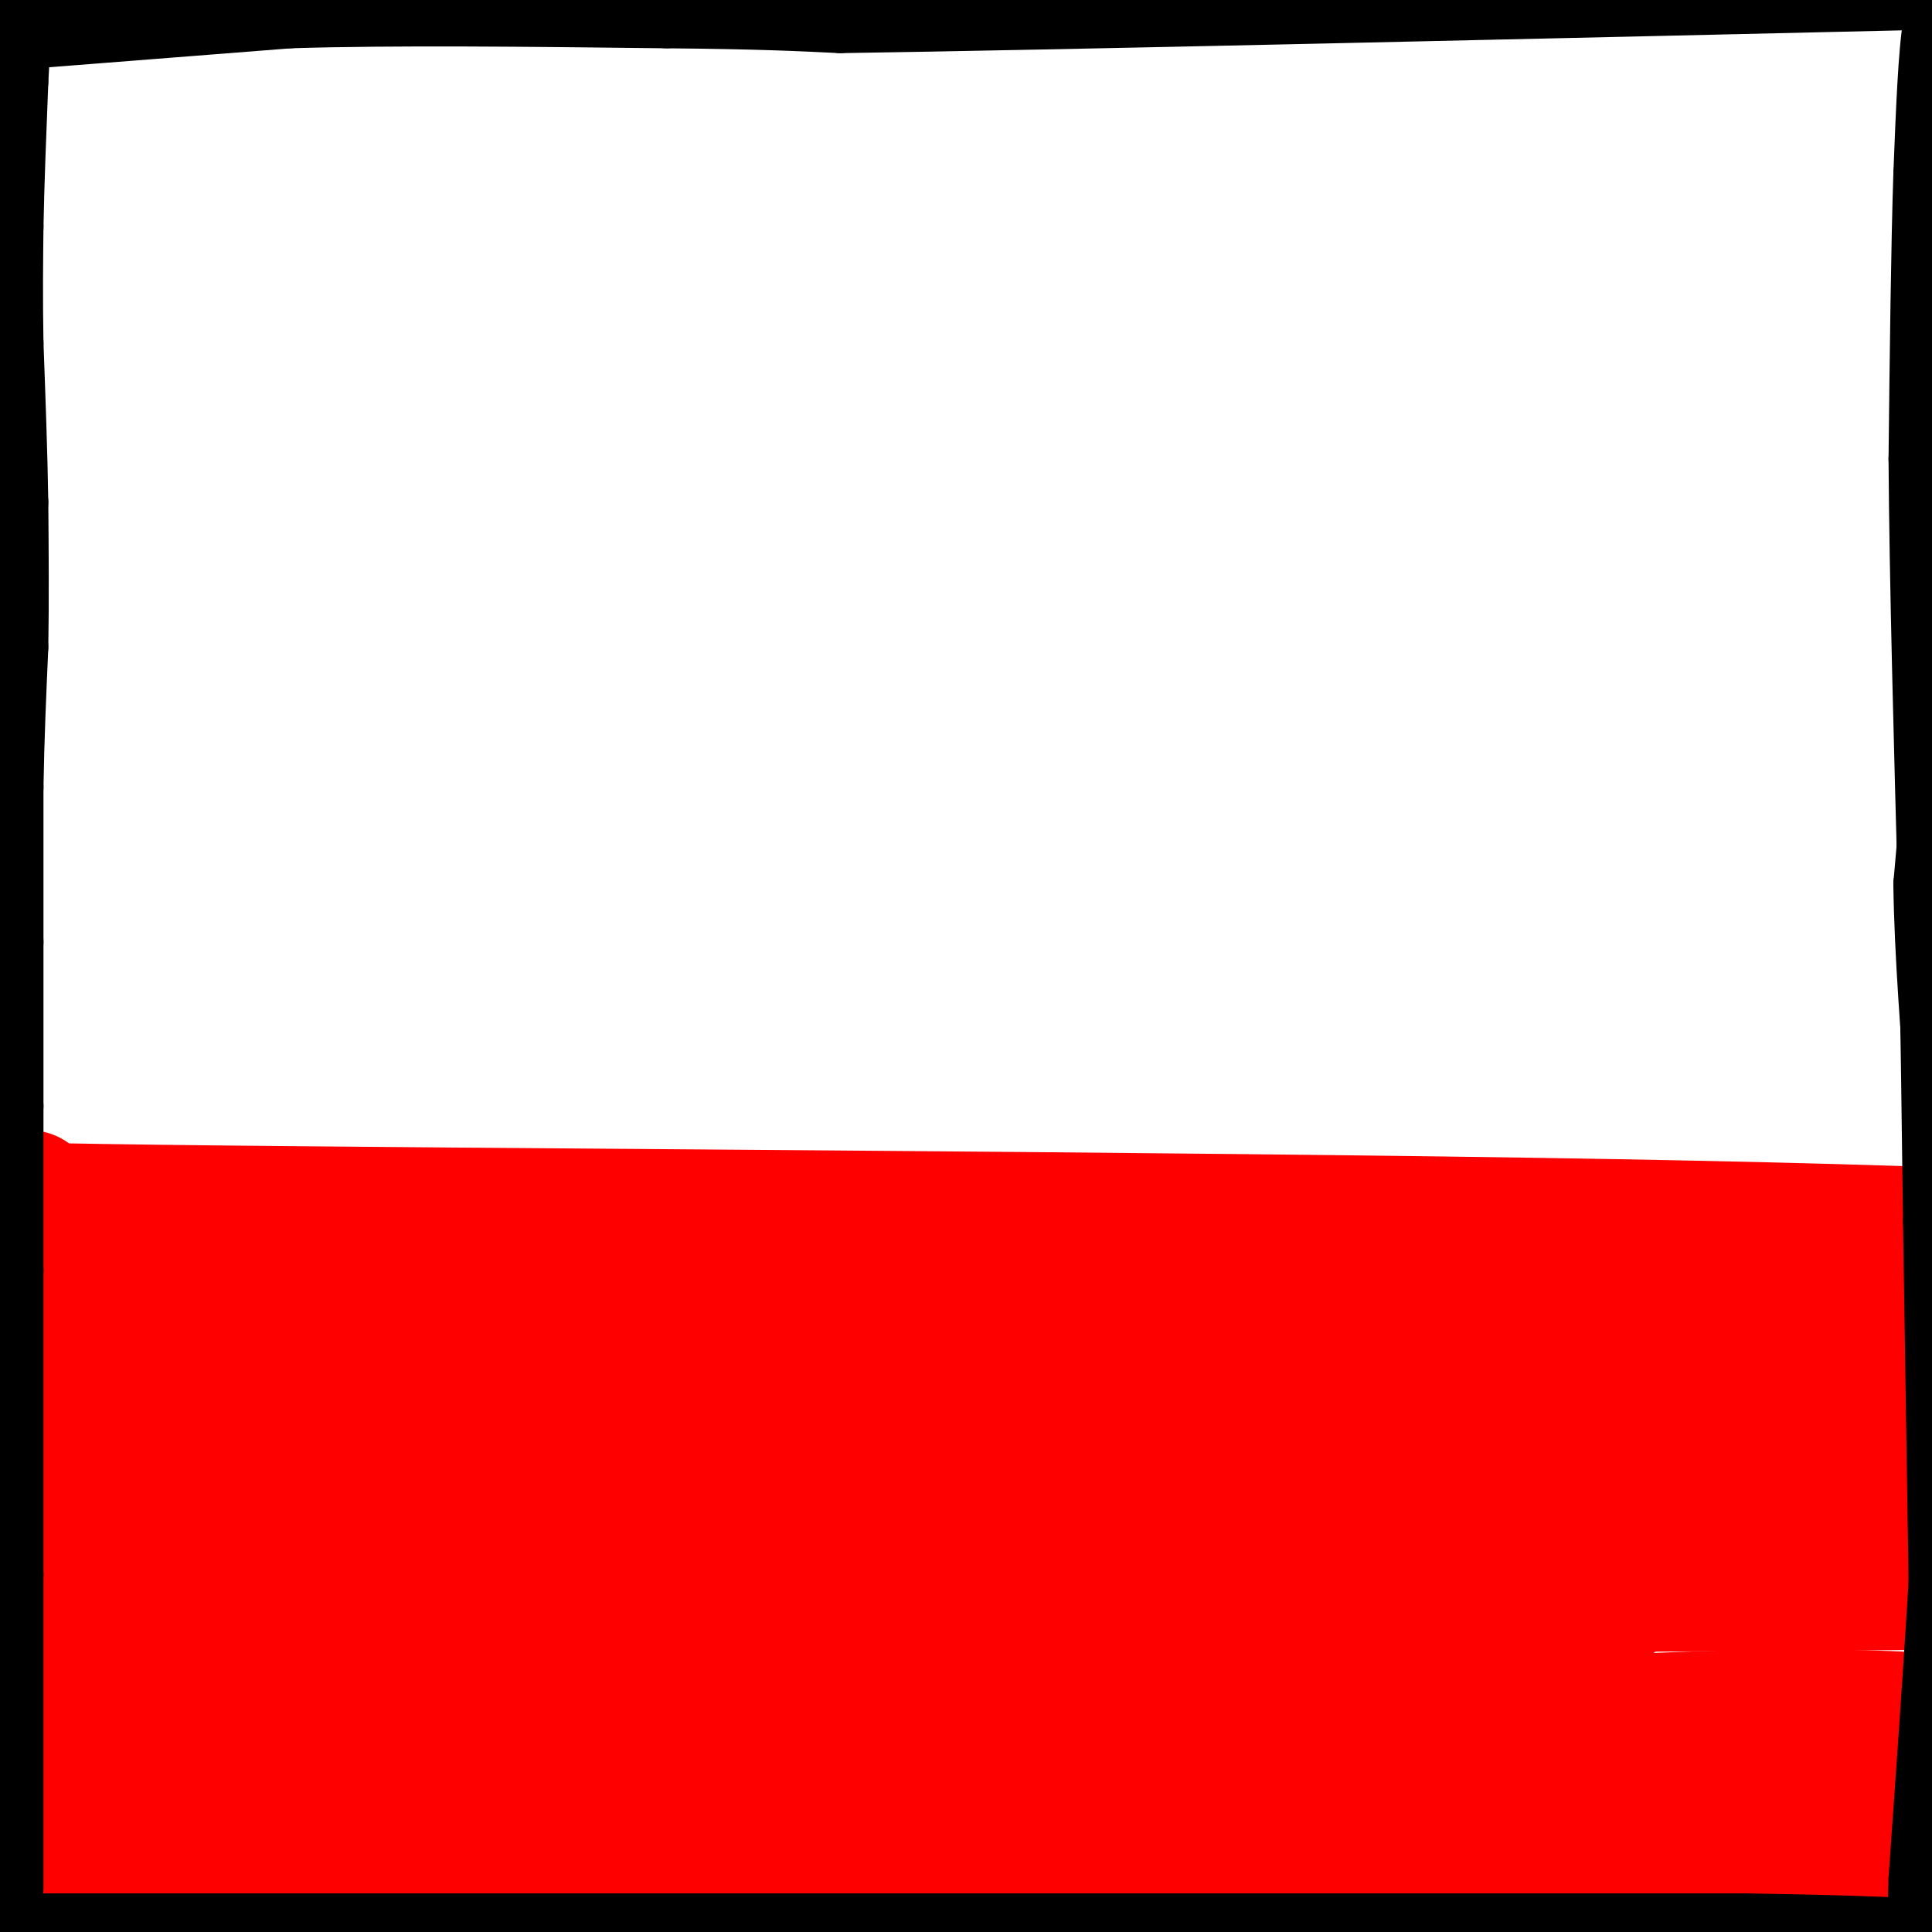
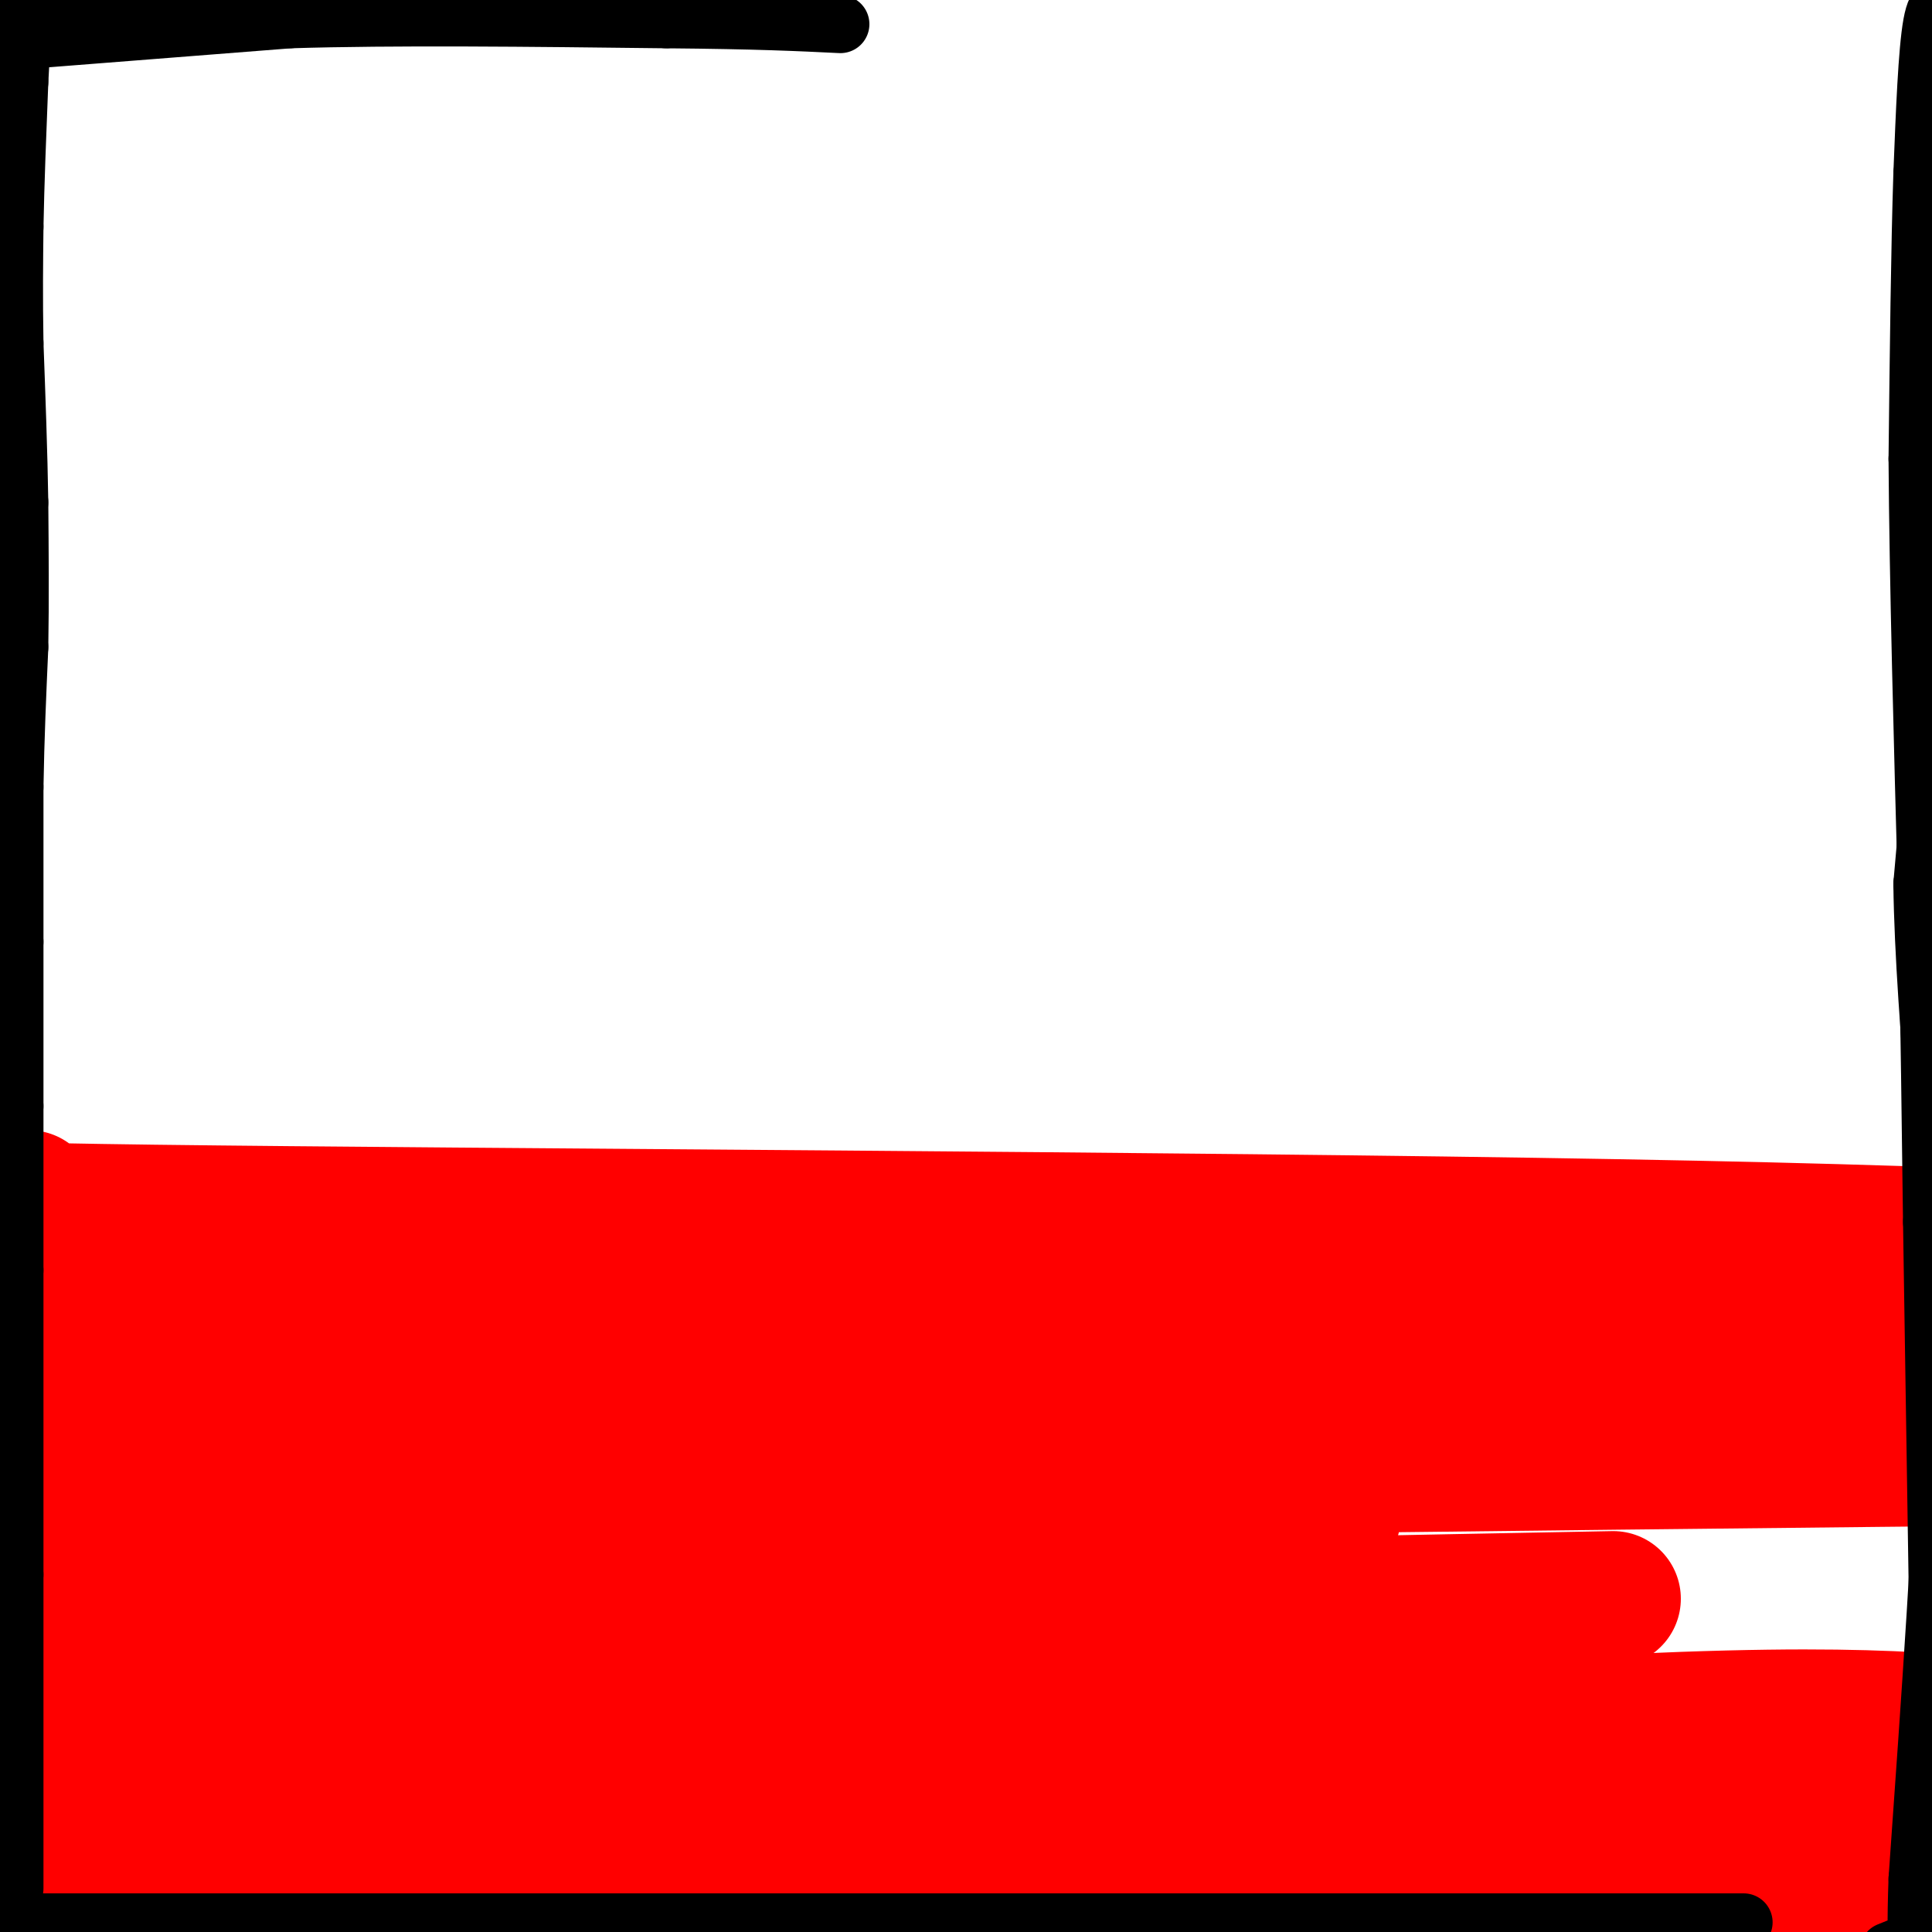
<svg xmlns="http://www.w3.org/2000/svg" viewBox="0 0 400 400" version="1.1">
  <g fill="none" stroke="#ff0000" stroke-width="28" stroke-linecap="round" stroke-linejoin="round">
    <path d="M6,248c-19.222,1.089 -38.444,2.178 26,3c64.444,0.822 212.556,1.378 303,3c90.444,1.622 123.222,4.311 156,7" />
    <path d="M334,331c-88.417,1.667 -176.833,3.333 -252,7c-75.167,3.667 -137.083,9.333 -199,15" />
-     <path d="M26,330c0.000,0.000 463.000,-3.000 463,-3" />
    <path d="M276,314c-108.356,-0.289 -216.711,-0.578 -254,-2c-37.289,-1.422 -3.511,-3.978 88,-6c91.511,-2.022 240.756,-3.511 390,-5" />
    <path d="M259,293c0.000,0.000 -298.000,0.000 -298,0" />
    <path d="M31,286c0.000,0.000 439.000,-9.000 439,-9" />
    <path d="M385,273c0.000,0.000 -403.000,-2.000 -403,-2" />
    <path d="M31,274c0.000,0.000 534.000,36.000 534,36" />
    <path d="M270,358c-78.250,3.333 -156.500,6.667 -219,14c-62.500,7.333 -109.250,18.667 -156,30" />
-     <path d="M243,403c-58.310,-4.345 -116.619,-8.690 -123,-12c-6.381,-3.310 39.167,-5.583 69,-7c29.833,-1.417 43.952,-1.976 96,-2c52.048,-0.024 142.024,0.488 232,1" />
    <path d="M379,393c-185.311,2.933 -370.622,5.867 -377,-1c-6.378,-6.867 166.178,-23.533 264,-31c97.822,-7.467 120.911,-5.733 144,-4" />
    <path d="M212,356c-34.000,-0.500 -68.000,-1.000 -21,2c47.000,3.000 175.000,9.500 303,16" />
    <path d="M353,375c-101.000,1.583 -202.000,3.167 -263,5c-61.000,1.833 -82.000,3.917 -103,6" />
    <path d="M15,385c0.000,0.000 455.000,12.000 455,12" />
-     <path d="M310,389c-56.667,-7.000 -113.333,-14.000 -169,-18c-55.667,-4.000 -110.333,-5.000 -165,-6" />
+     <path d="M310,389c-56.667,-7.000 -113.333,-14.000 -169,-18" />
    <path d="M31,353c111.286,-1.827 222.571,-3.655 255,-3c32.429,0.655 -14.000,3.792 -46,6c-32.000,2.208 -49.571,3.488 -89,4c-39.429,0.512 -100.714,0.256 -162,0" />
    <path d="M106,344c29.913,-2.512 59.826,-5.025 42,-6c-17.826,-0.975 -83.390,-0.413 -107,-2c-23.610,-1.587 -5.267,-5.322 2,-7c7.267,-1.678 3.456,-1.298 -6,-2c-9.456,-0.702 -24.559,-2.486 -33,-2c-8.441,0.486 -10.221,3.243 -12,6" />
  </g>
  <g fill="none" stroke="#000000" stroke-width="12" stroke-linecap="round" stroke-linejoin="round">
    <path d="M403,30c0.000,0.000 2.000,14.000 2,14" />
    <path d="M401,20c0.000,0.000 -1.000,63.000 -1,63" />
    <path d="M400,83c-0.167,21.333 -0.083,43.167 0,65" />
    <path d="M400,148c-0.333,16.667 -1.167,25.833 -2,35" />
    <path d="M398,183c0.167,14.167 1.583,32.083 3,50" />
    <path d="M401,233c0.833,17.500 1.417,36.250 2,55" />
    <path d="M403,288c-0.667,26.000 -3.333,63.500 -6,101" />
    <path d="M397,389c-0.667,18.778 0.667,15.222 0,14c-0.667,-1.222 -3.333,-0.111 -6,1" />
    <path d="M3,398c0.000,0.000 358.000,0.000 358,0" />
-     <path d="M361,398c65.000,1.000 48.500,3.500 32,6" />
    <path d="M3,391c0.000,0.000 0.000,-65.000 0,-65" />
    <path d="M3,326c0.000,-21.333 0.000,-42.167 0,-63" />
    <path d="M3,263c0.000,-16.167 0.000,-25.083 0,-34" />
    <path d="M3,229c0.000,-11.333 0.000,-22.667 0,-34" />
    <path d="M3,195c0.000,-11.000 0.000,-21.500 0,-32" />
    <path d="M3,163c0.167,-10.167 0.583,-19.583 1,-29" />
    <path d="M4,134c0.167,-9.833 0.083,-19.917 0,-30" />
    <path d="M4,104c-0.167,-10.500 -0.583,-21.750 -1,-33" />
    <path d="M3,71c-0.167,-9.500 -0.083,-16.750 0,-24" />
    <path d="M3,47c0.167,-9.000 0.583,-19.500 1,-30" />
    <path d="M4,17c0.333,-7.167 0.667,-10.083 1,-13" />
    <path d="M5,4c0.167,-2.833 0.083,-3.417 0,-4" />
    <path d="M6,1c0.000,0.000 38.000,-2.000 38,-2" />
    <path d="M9,8c0.000,0.000 51.000,-4.000 51,-4" />
    <path d="M60,4c21.500,-0.667 49.750,-0.333 78,0" />
    <path d="M138,4c19.000,0.167 27.500,0.583 36,1" />
-     <path d="M174,5c44.667,-0.667 138.333,-2.833 232,-5" />
    <path d="M404,3c-1.500,-1.750 -3.000,-3.500 -4,2c-1.000,5.500 -1.500,18.250 -2,31" />
    <path d="M398,36c-0.500,15.000 -0.750,37.000 -1,59" />
    <path d="M397,95c0.167,25.167 1.083,58.583 2,92" />
    <path d="M399,187c0.500,26.333 0.750,46.167 1,66" />
    <path d="M400,253c0.500,32.500 1.250,80.750 2,129" />
    <path d="M402,382c0.333,25.167 0.167,23.583 0,22" />
  </g>
</svg>